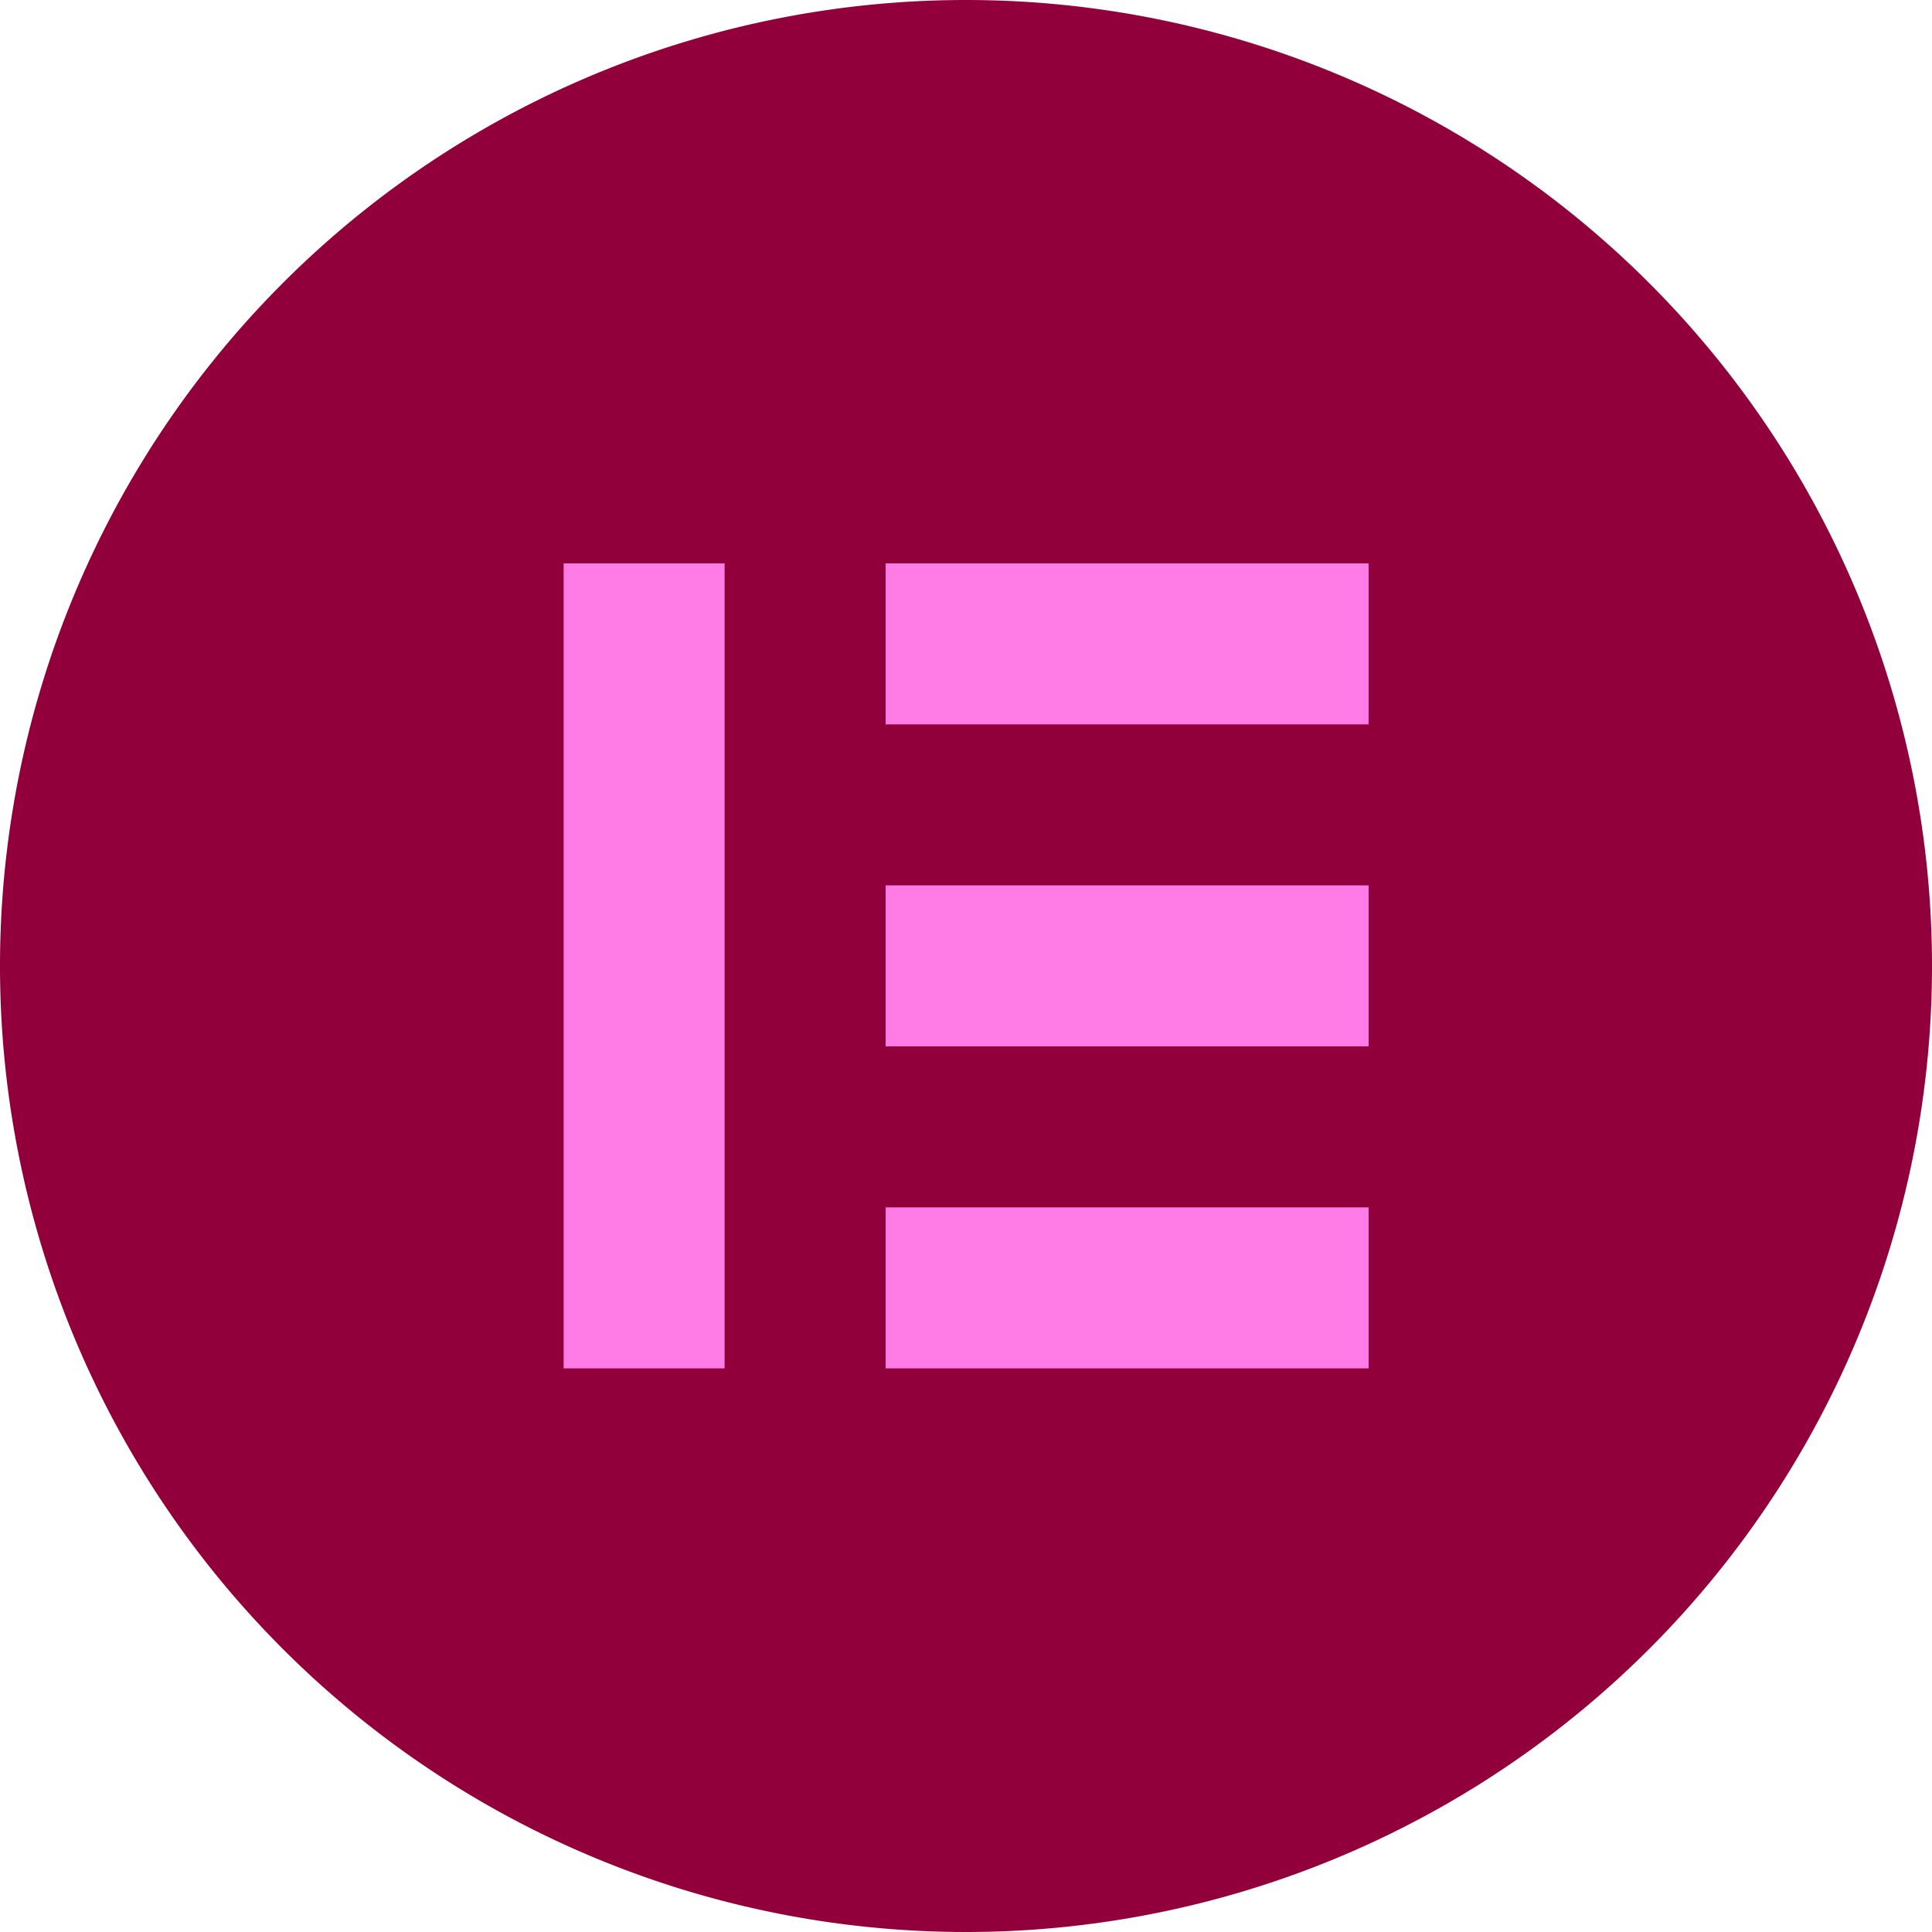
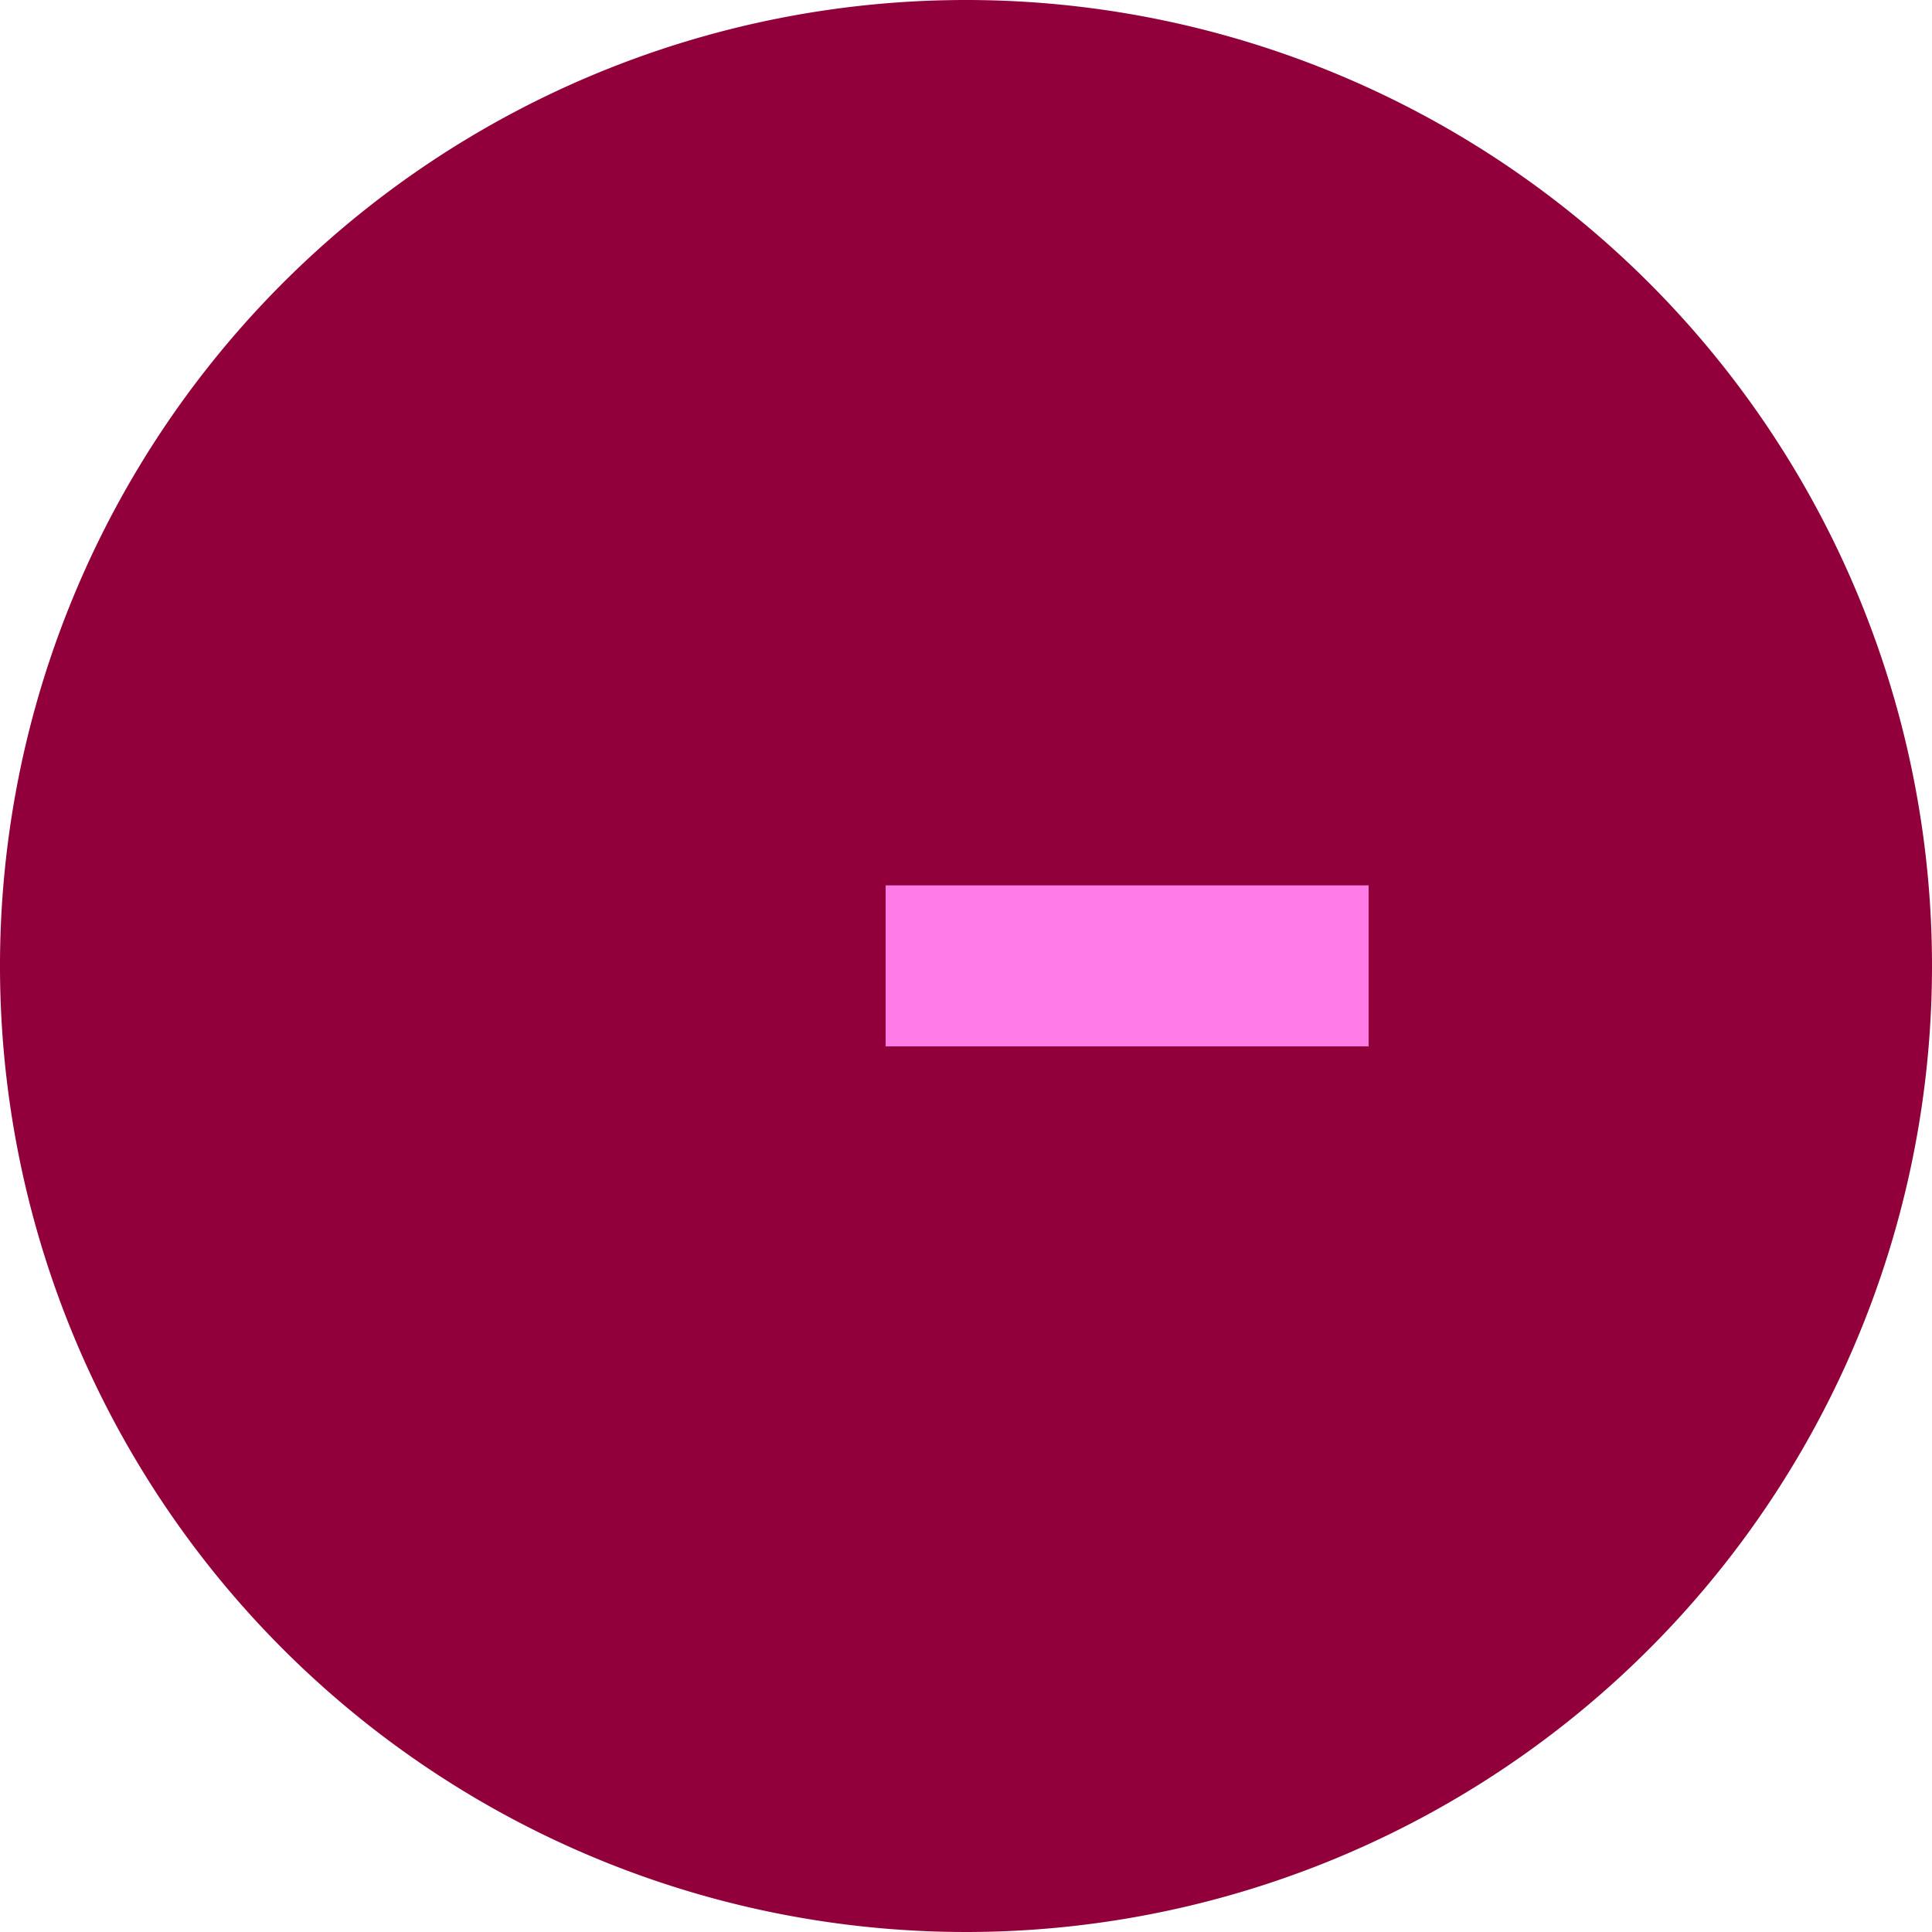
<svg xmlns="http://www.w3.org/2000/svg" viewBox="0 0 60 60">
  <path d="M32.007,2A30,30,0,1,0,62,32.007V32A30,30,0,0,0,32.007,2Z" transform="translate(-2 -2)" fill="#92003b" />
-   <rect x="17.504" y="17.496" width="5" height="25" fill="#ff7be5" />
-   <rect x="27.504" y="37.496" width="15" height="5" fill="#ff7be5" />
  <rect x="27.504" y="27.496" width="15" height="5" fill="#ff7be5" />
-   <rect x="27.504" y="17.496" width="15" height="5" fill="#ff7be5" />
</svg>